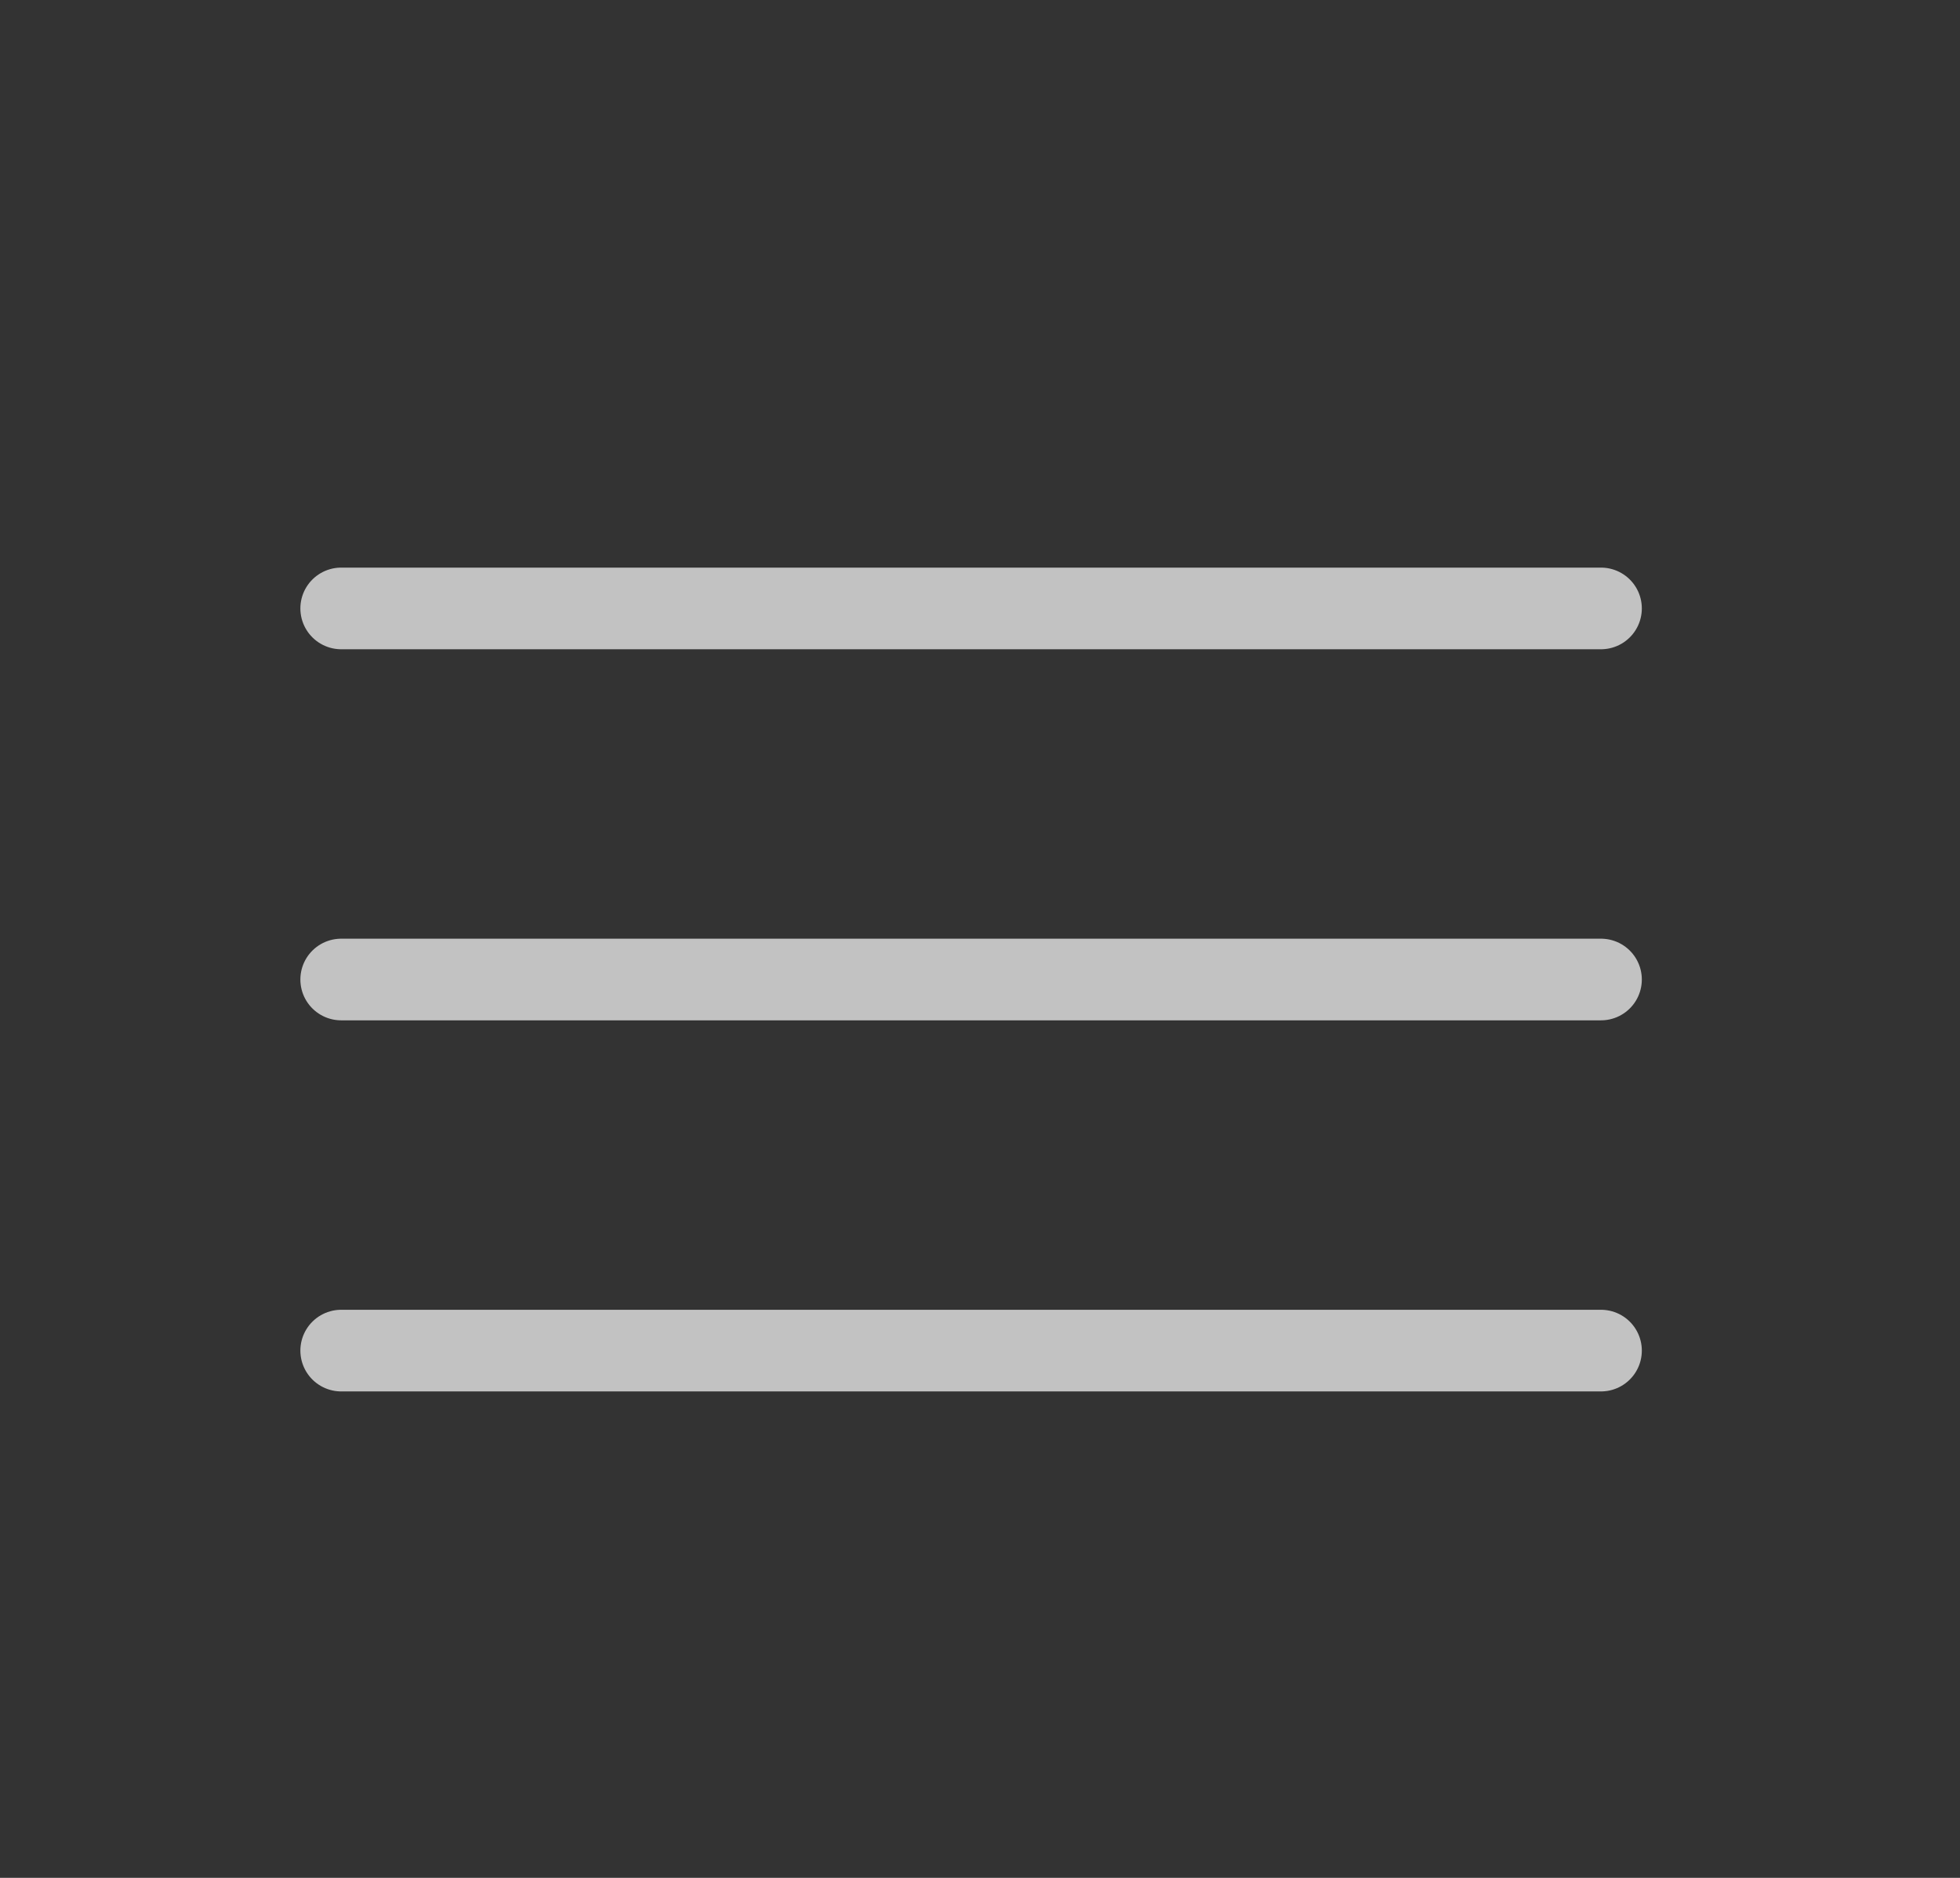
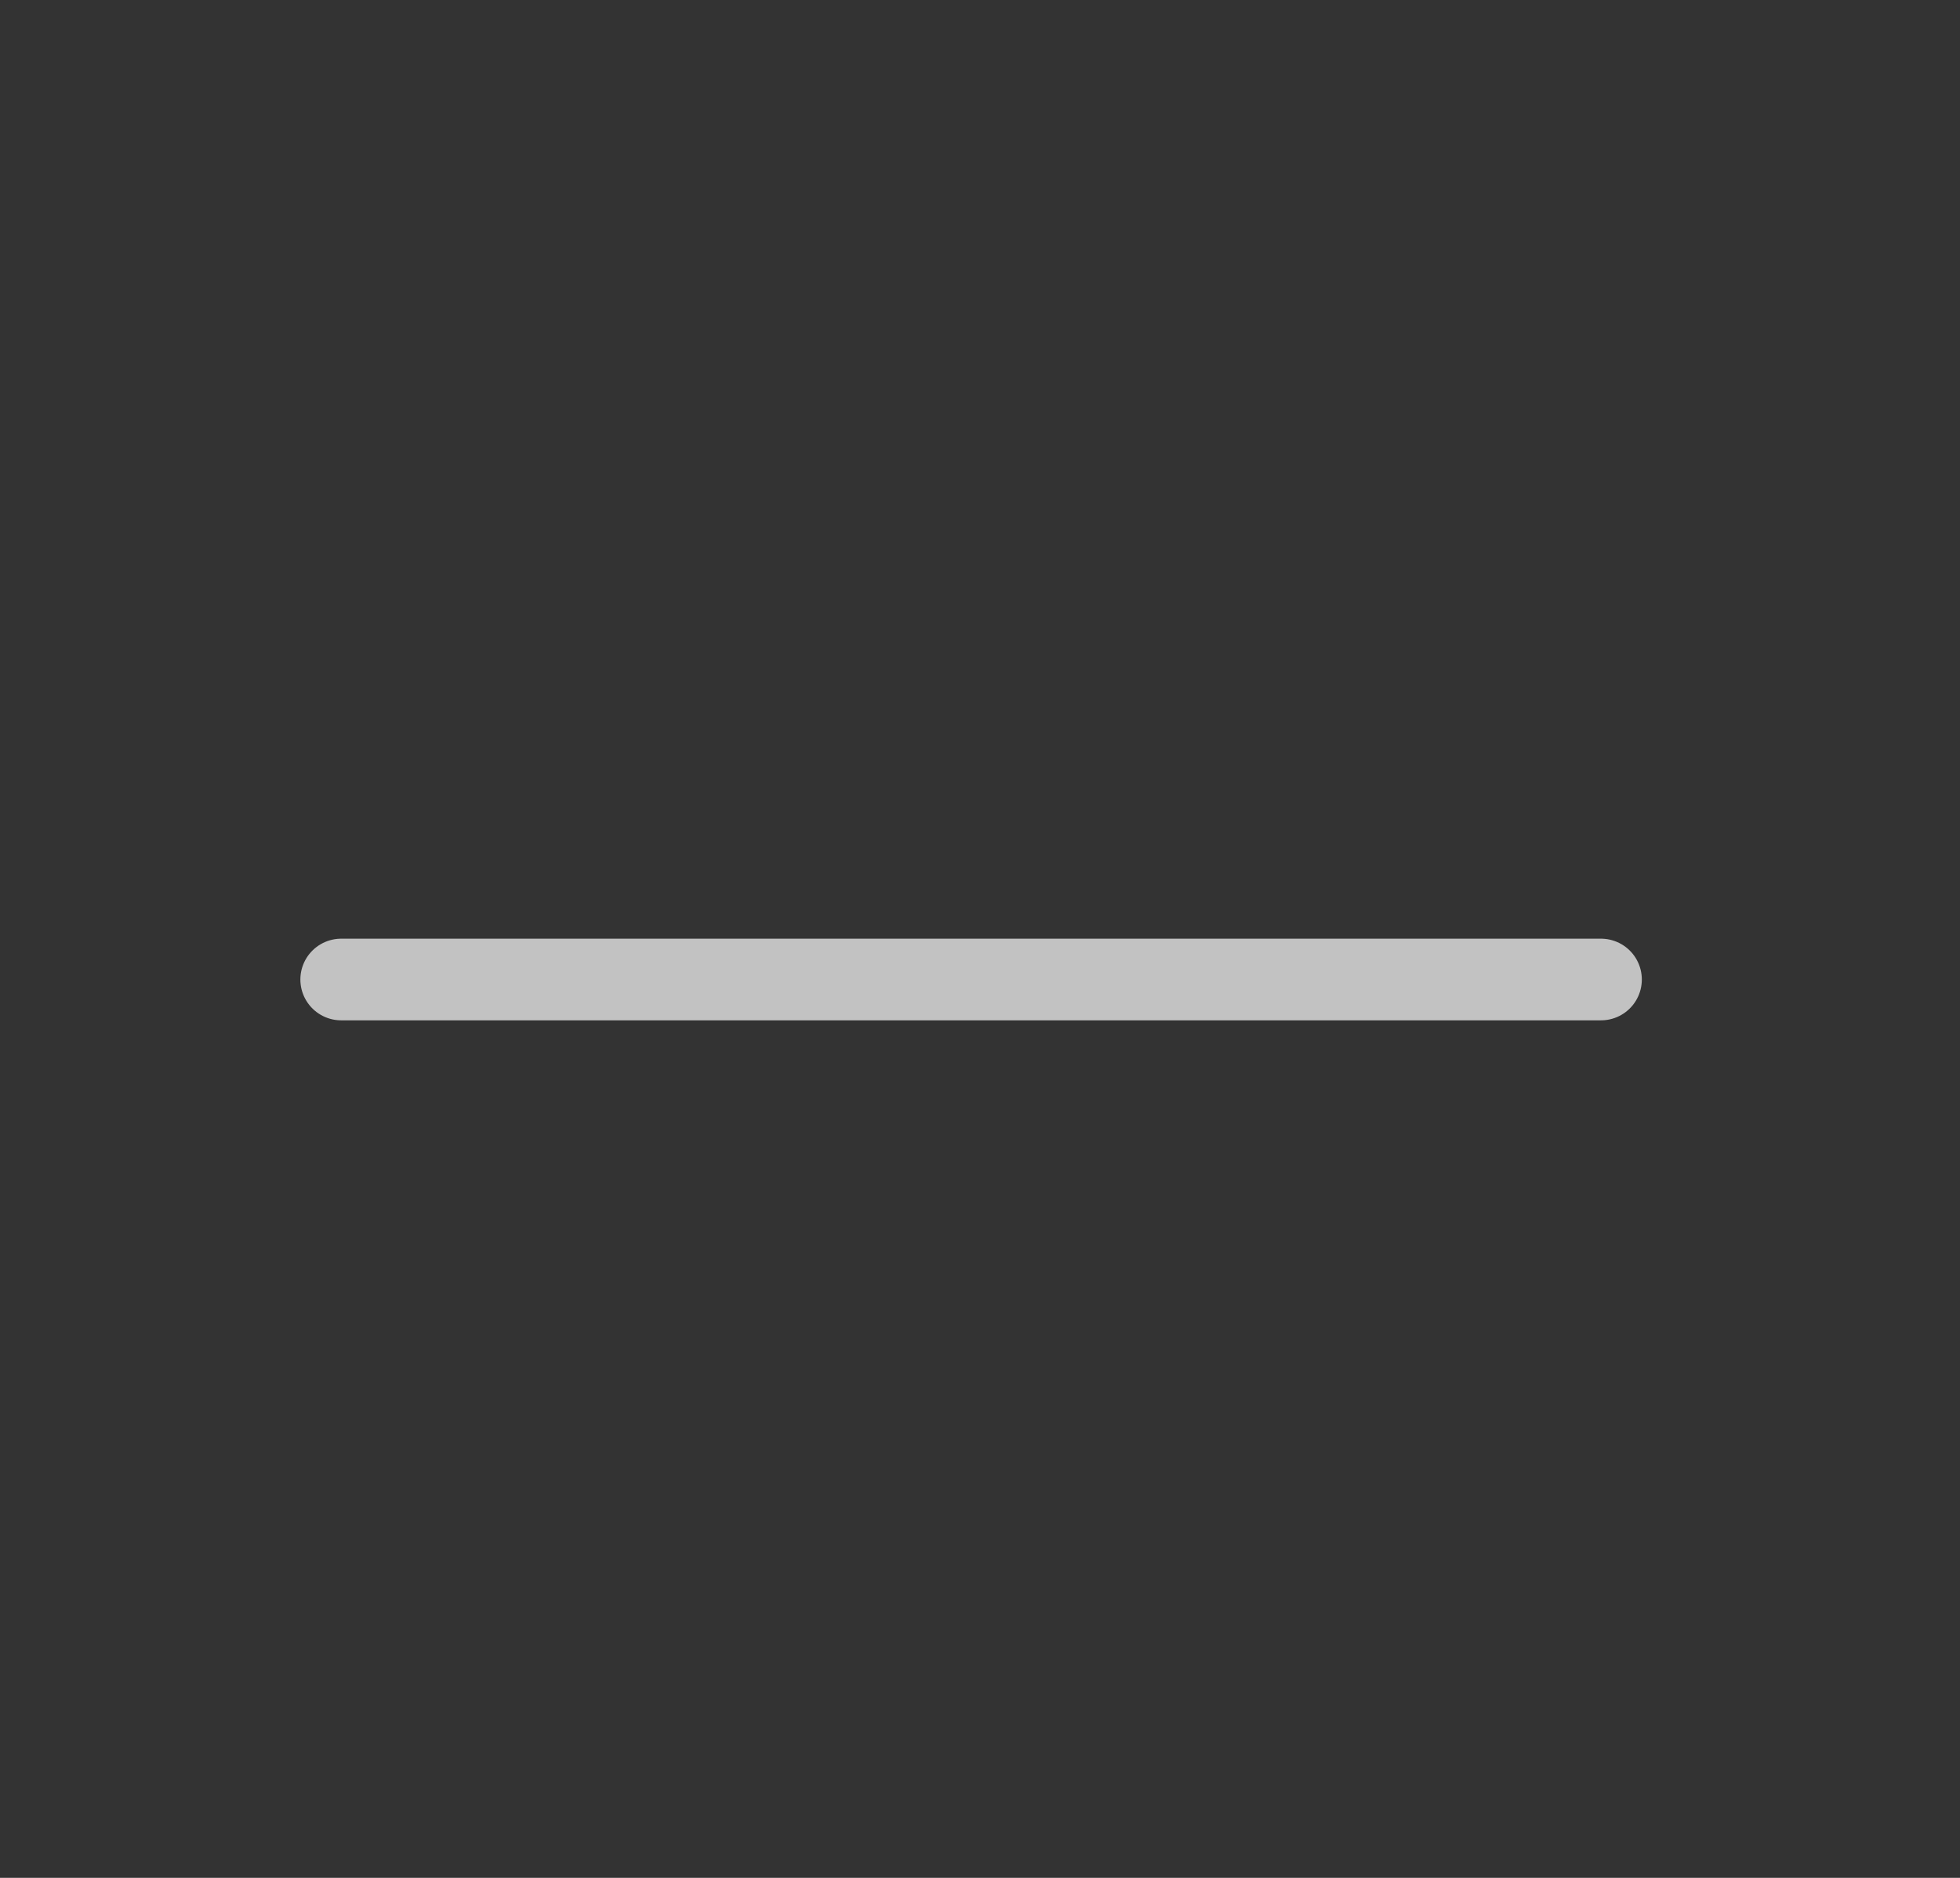
<svg xmlns="http://www.w3.org/2000/svg" width="24" height="23" viewBox="0 0 24 23" fill="none">
  <rect x="0" y="0" width="24" height="23" fill="#333333" stroke="none" />
  <g opacity="0.7">
-     <path d="M4.178 7.452H19.604" stroke="white" stroke-linecap="round" />
    <path d="M4.178 11.997H19.604" stroke="white" stroke-linecap="round" />
-     <path d="M4.178 16.542H19.604" stroke="white" stroke-linecap="round" />
  </g>
</svg>